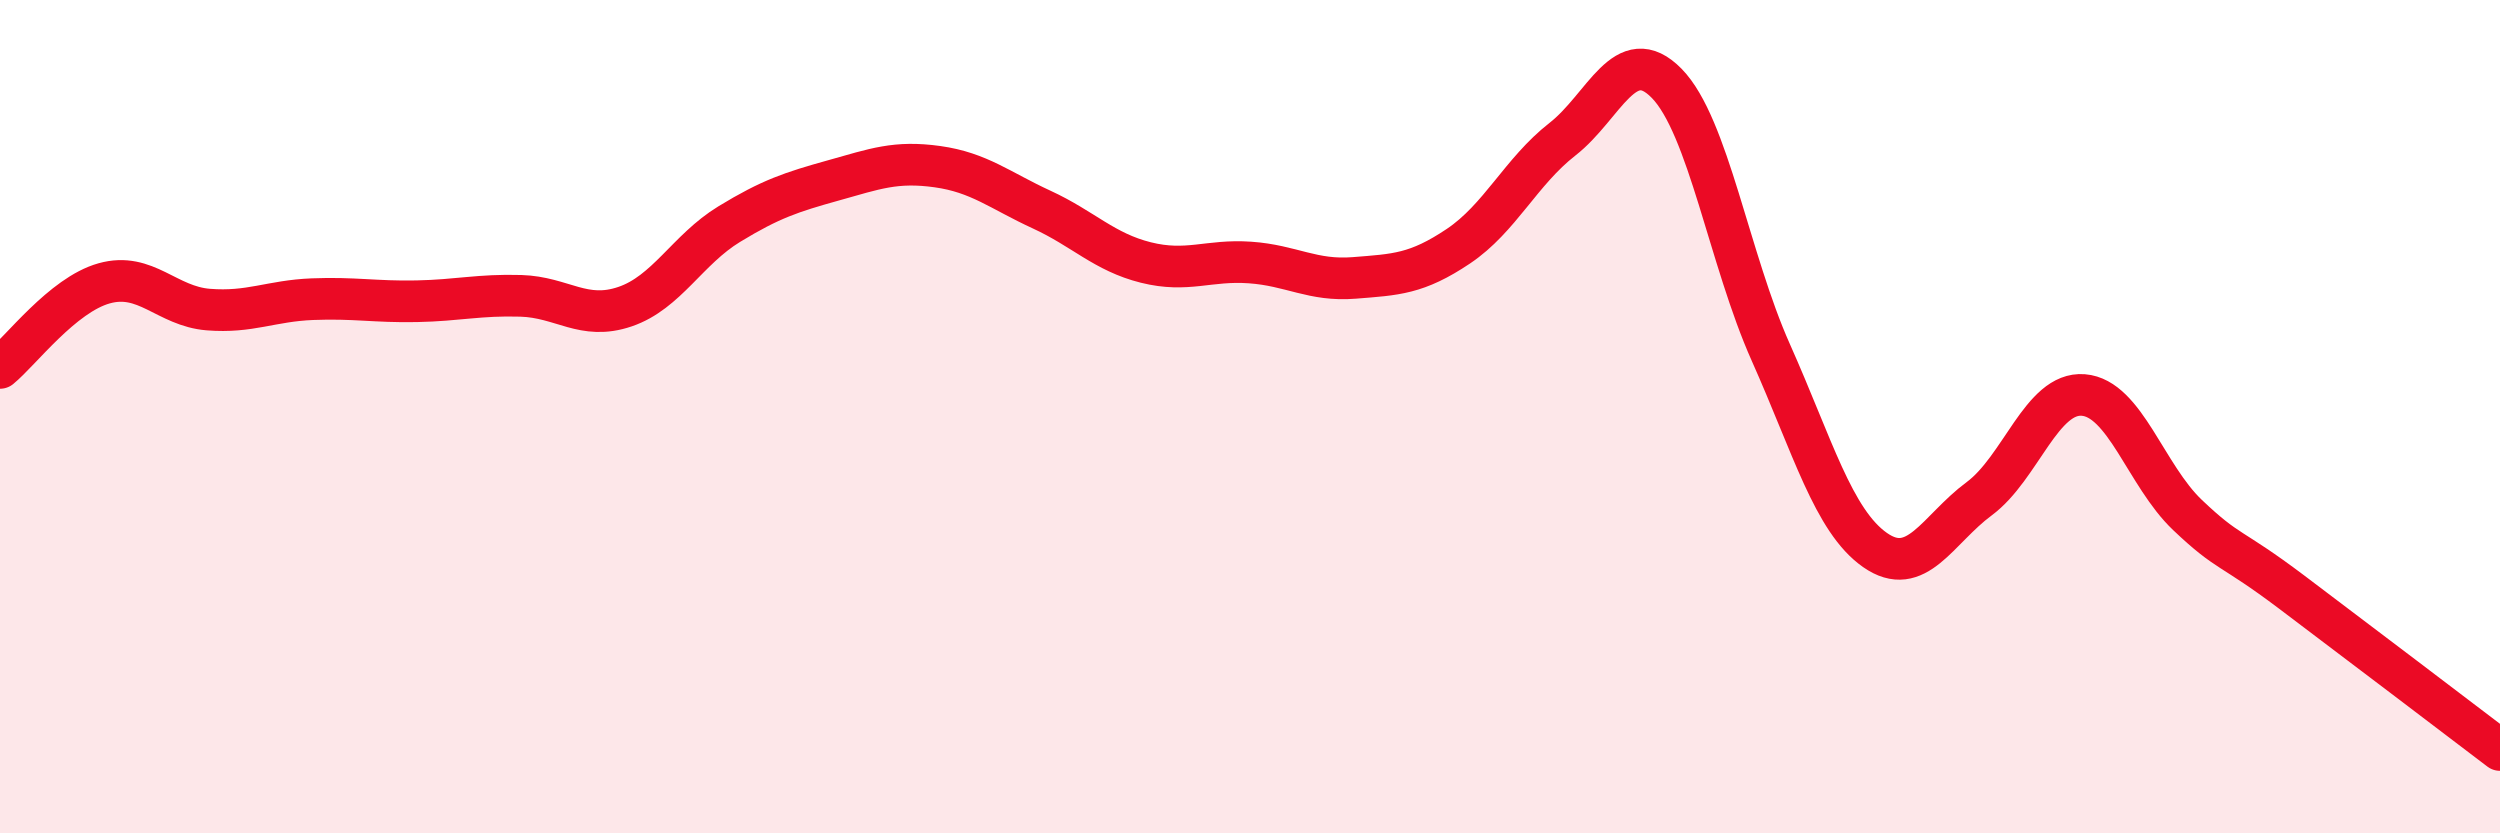
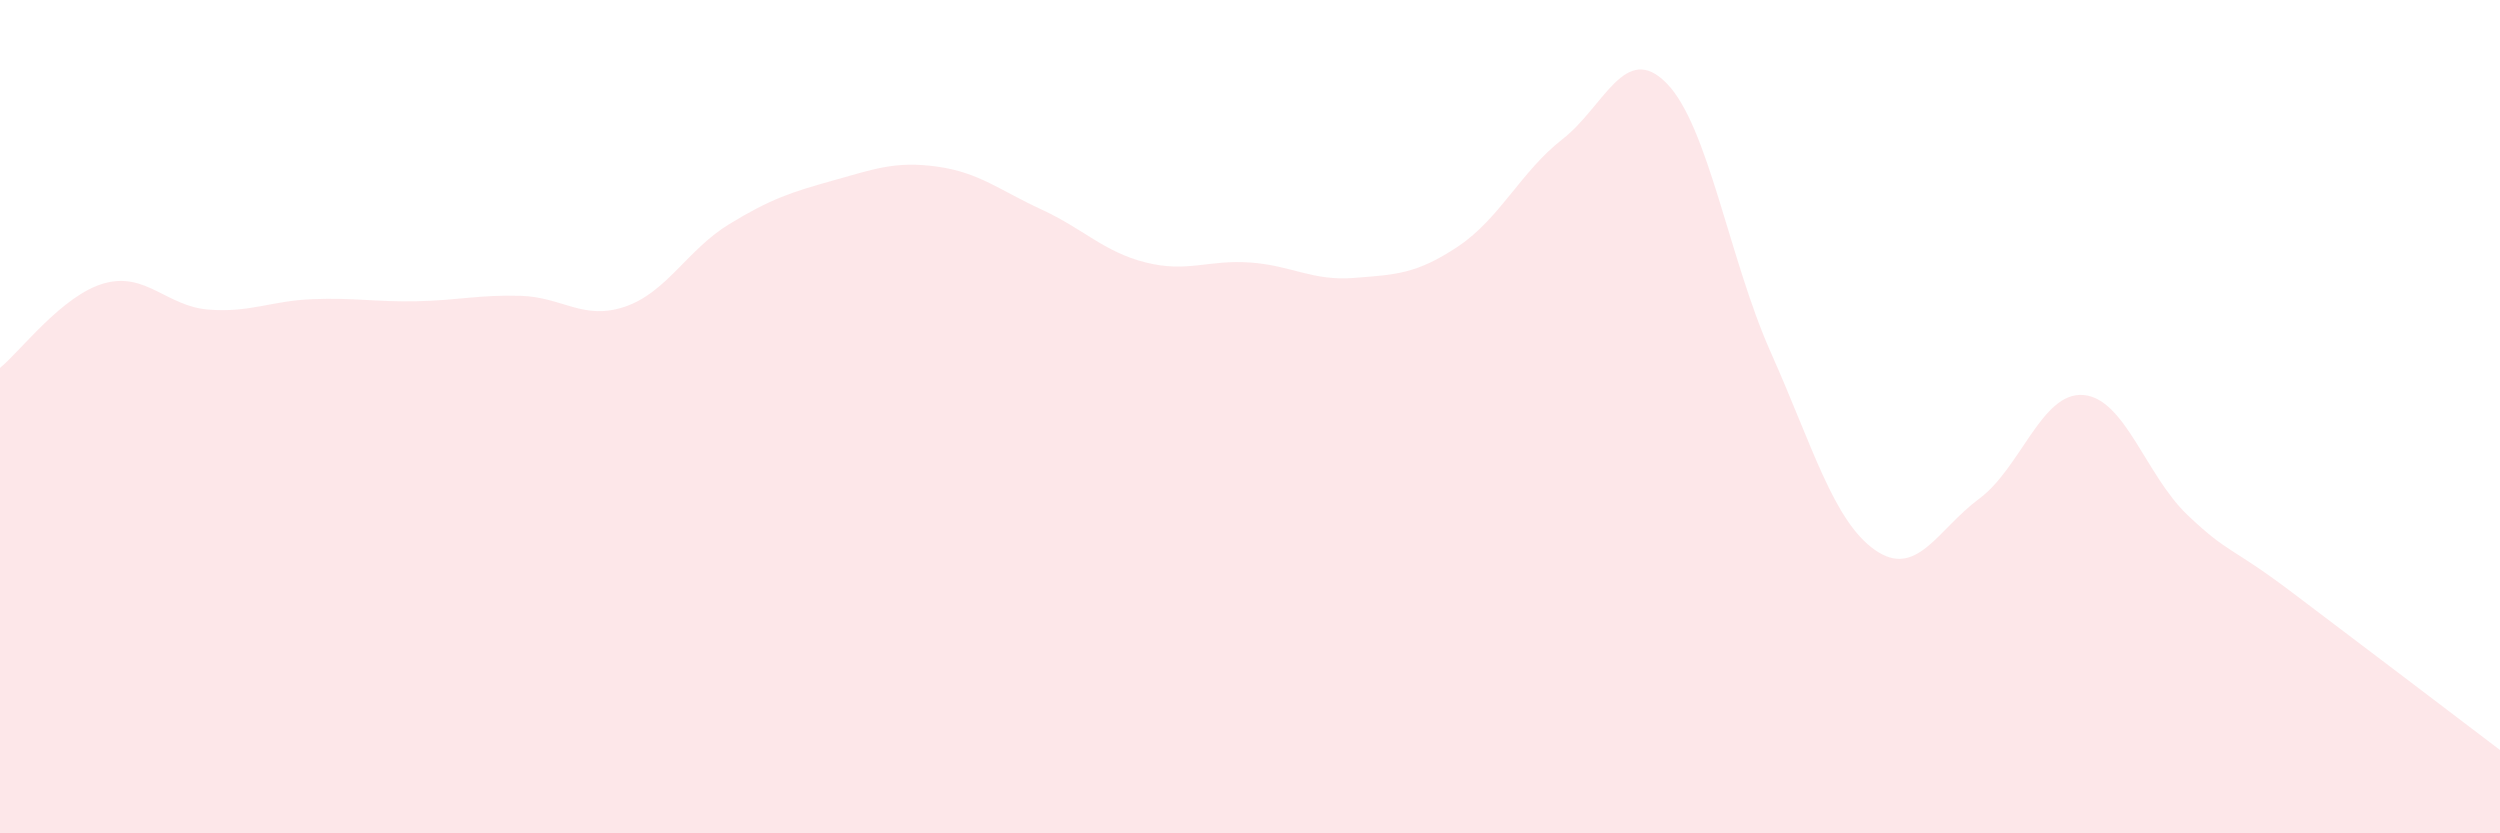
<svg xmlns="http://www.w3.org/2000/svg" width="60" height="20" viewBox="0 0 60 20">
  <path d="M 0,8.83 C 0.5,8.42 1.5,7.08 2.5,6.8 C 3.5,6.52 4,7.35 5,7.43 C 6,7.51 6.5,7.22 7.5,7.18 C 8.5,7.14 9,7.25 10,7.23 C 11,7.21 11.5,7.07 12.5,7.1 C 13.5,7.13 14,7.7 15,7.36 C 16,7.02 16.5,5.99 17.5,5.38 C 18.5,4.77 19,4.61 20,4.33 C 21,4.05 21.5,3.86 22.5,4 C 23.5,4.14 24,4.57 25,5.03 C 26,5.49 26.5,6.05 27.5,6.3 C 28.5,6.55 29,6.23 30,6.3 C 31,6.37 31.5,6.75 32.5,6.67 C 33.5,6.59 34,6.58 35,5.91 C 36,5.24 36.5,4.12 37.5,3.34 C 38.5,2.56 39,0.98 40,2 C 41,3.02 41.5,6.22 42.5,8.46 C 43.5,10.7 44,12.5 45,13.2 C 46,13.9 46.5,12.71 47.5,11.97 C 48.5,11.23 49,9.4 50,9.48 C 51,9.56 51.5,11.41 52.5,12.36 C 53.5,13.31 53.5,13.08 55,14.21 C 56.5,15.34 59,17.24 60,18L60 20L0 20Z" fill="#EB0A25" opacity="0.1" stroke-linecap="round" stroke-linejoin="round" />
-   <path d="M 0,8.83 C 0.5,8.42 1.5,7.08 2.5,6.8 C 3.5,6.52 4,7.35 5,7.43 C 6,7.51 6.5,7.22 7.5,7.18 C 8.5,7.14 9,7.25 10,7.23 C 11,7.21 11.5,7.07 12.5,7.1 C 13.5,7.13 14,7.7 15,7.36 C 16,7.02 16.5,5.99 17.5,5.38 C 18.5,4.77 19,4.61 20,4.33 C 21,4.05 21.5,3.86 22.5,4 C 23.5,4.14 24,4.57 25,5.03 C 26,5.49 26.5,6.05 27.5,6.3 C 28.5,6.55 29,6.23 30,6.3 C 31,6.37 31.5,6.75 32.5,6.67 C 33.5,6.59 34,6.58 35,5.91 C 36,5.24 36.5,4.12 37.5,3.34 C 38.5,2.56 39,0.98 40,2 C 41,3.02 41.5,6.22 42.5,8.46 C 43.5,10.7 44,12.5 45,13.2 C 46,13.9 46.5,12.71 47.5,11.97 C 48.5,11.23 49,9.4 50,9.48 C 51,9.56 51.5,11.41 52.5,12.36 C 53.5,13.31 53.5,13.08 55,14.21 C 56.5,15.34 59,17.24 60,18" stroke="#EB0A25" stroke-width="1" fill="none" stroke-linecap="round" stroke-linejoin="round" />
</svg>